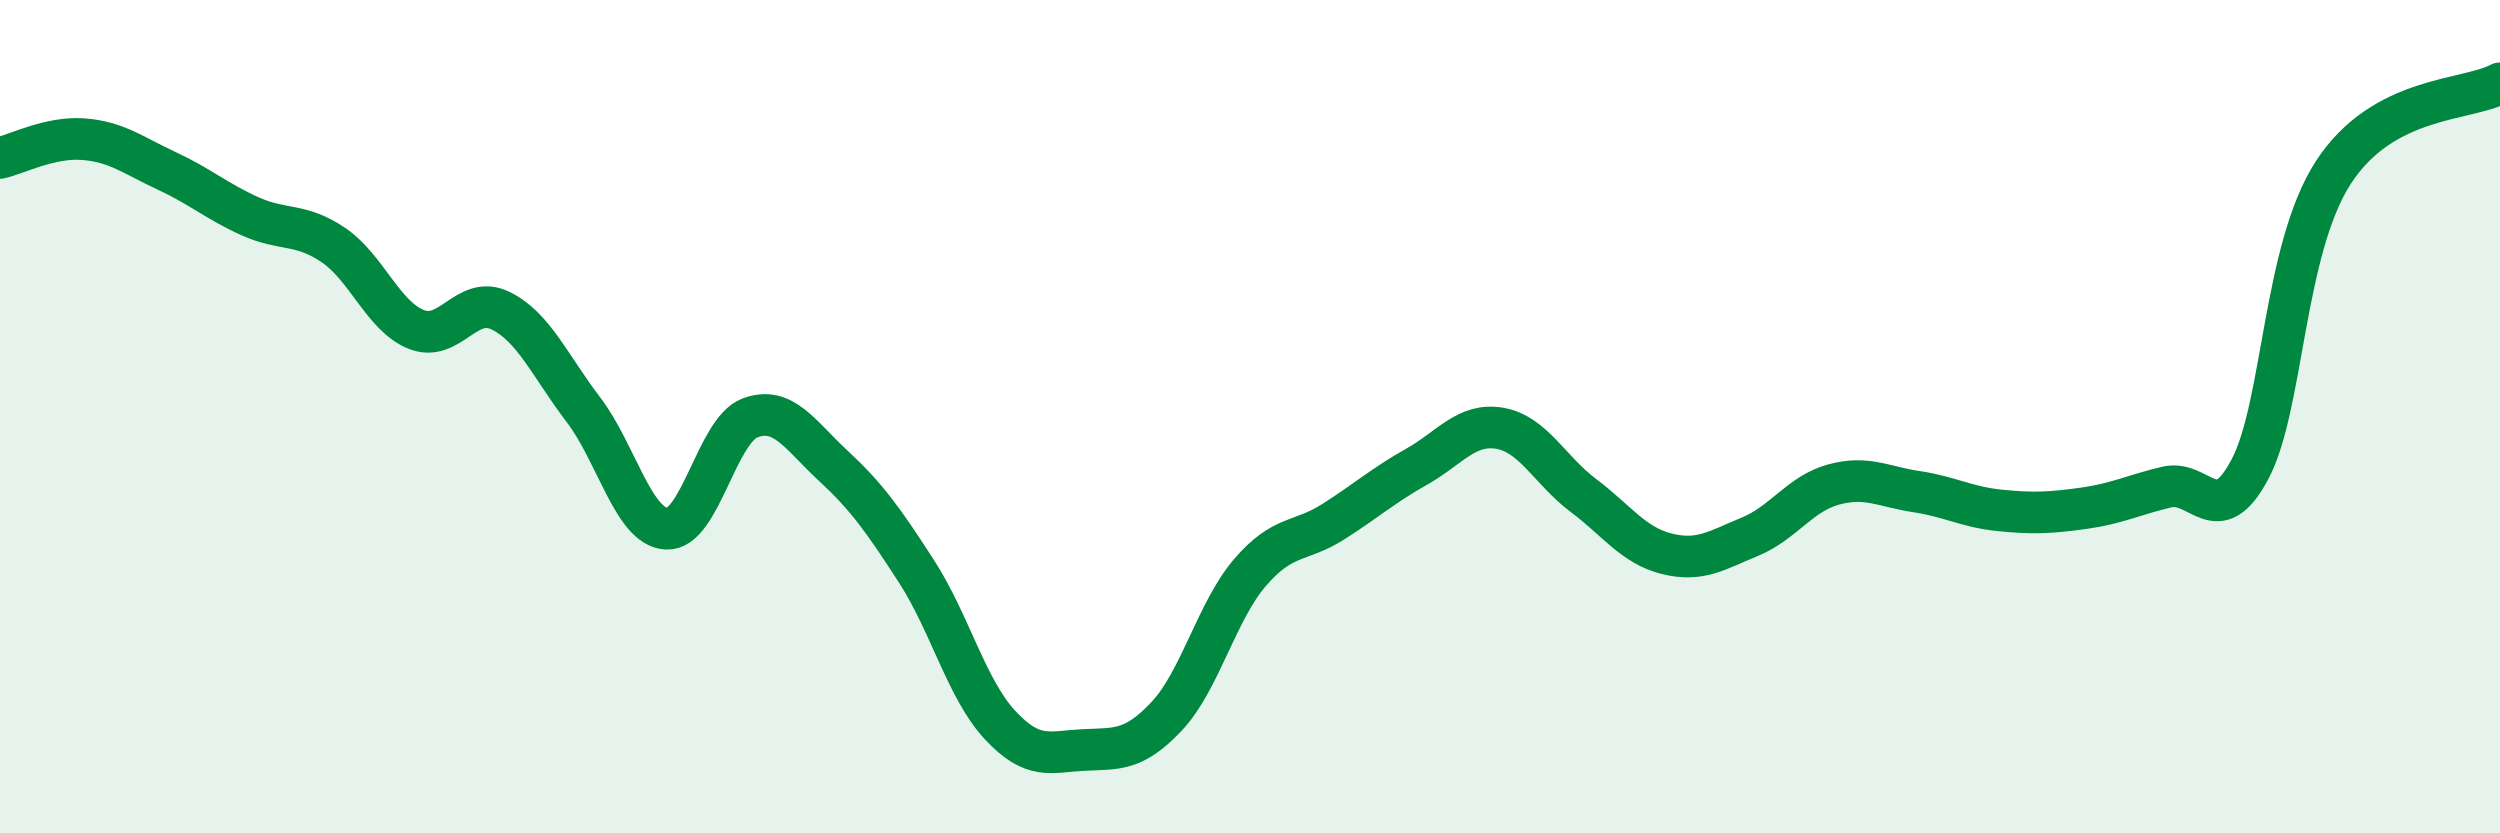
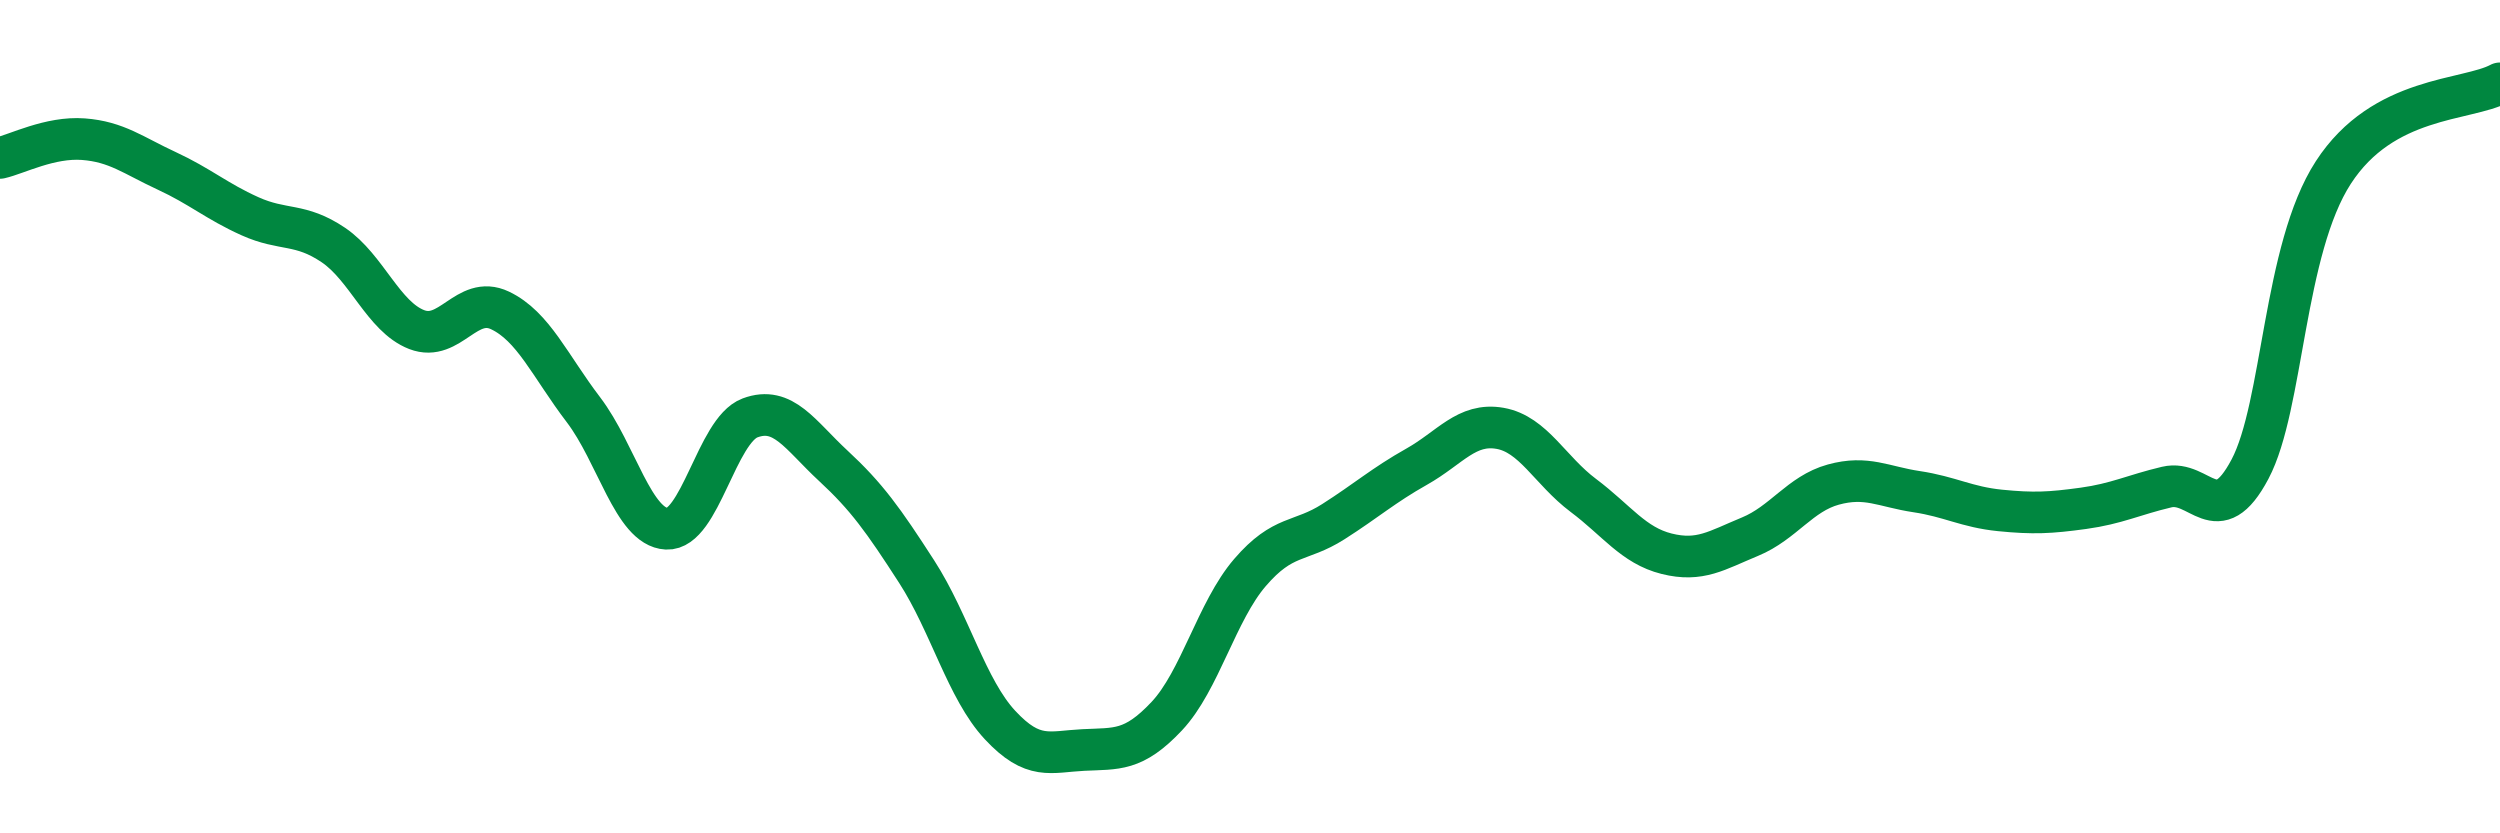
<svg xmlns="http://www.w3.org/2000/svg" width="60" height="20" viewBox="0 0 60 20">
-   <path d="M 0,3.79 C 0.4,3.7 1.2,3.28 2,3.34 C 2.8,3.4 3.2,3.73 4,4.1 C 4.8,4.47 5.2,4.83 6,5.19 C 6.8,5.55 7.2,5.34 8,5.88 C 8.8,6.42 9.2,7.6 10,7.91 C 10.8,8.22 11.2,7.07 12,7.45 C 12.8,7.83 13.2,8.78 14,9.83 C 14.8,10.88 15.2,12.65 16,12.69 C 16.8,12.73 17.2,10.33 18,10.03 C 18.8,9.73 19.2,10.44 20,11.18 C 20.8,11.92 21.2,12.48 22,13.72 C 22.8,14.96 23.2,16.54 24,17.4 C 24.8,18.26 25.2,18.04 26,18 C 26.8,17.96 27.2,18.04 28,17.19 C 28.8,16.34 29.2,14.67 30,13.74 C 30.8,12.81 31.2,13.03 32,12.52 C 32.8,12.01 33.2,11.65 34,11.2 C 34.8,10.75 35.2,10.14 36,10.28 C 36.8,10.42 37.2,11.29 38,11.89 C 38.8,12.49 39.2,13.09 40,13.29 C 40.8,13.49 41.2,13.21 42,12.88 C 42.8,12.55 43.2,11.85 44,11.63 C 44.8,11.41 45.2,11.68 46,11.8 C 46.8,11.92 47.2,12.17 48,12.25 C 48.8,12.33 49.2,12.31 50,12.2 C 50.8,12.09 51.2,11.88 52,11.69 C 52.8,11.5 53.2,12.77 54,11.26 C 54.8,9.75 54.8,5.99 56,4.14 C 57.2,2.29 59.2,2.43 60,2L60 20L0 20Z" fill="#008740" opacity="0.1" stroke-linecap="round" stroke-linejoin="round" />
  <path d="M 0,3.79 C 0.4,3.7 1.2,3.28 2,3.34 C 2.8,3.4 3.2,3.73 4,4.1 C 4.8,4.47 5.2,4.83 6,5.19 C 6.8,5.55 7.2,5.34 8,5.88 C 8.8,6.42 9.2,7.6 10,7.91 C 10.8,8.22 11.2,7.07 12,7.45 C 12.8,7.83 13.2,8.78 14,9.83 C 14.8,10.88 15.2,12.65 16,12.69 C 16.8,12.73 17.2,10.33 18,10.03 C 18.8,9.73 19.2,10.44 20,11.18 C 20.8,11.92 21.2,12.48 22,13.72 C 22.8,14.96 23.2,16.54 24,17.4 C 24.8,18.26 25.2,18.04 26,18 C 26.8,17.96 27.2,18.04 28,17.19 C 28.8,16.34 29.2,14.67 30,13.74 C 30.8,12.81 31.2,13.03 32,12.52 C 32.8,12.01 33.2,11.65 34,11.2 C 34.8,10.75 35.2,10.14 36,10.28 C 36.8,10.42 37.2,11.29 38,11.89 C 38.8,12.49 39.2,13.09 40,13.29 C 40.8,13.49 41.2,13.21 42,12.88 C 42.8,12.55 43.2,11.85 44,11.63 C 44.8,11.41 45.2,11.68 46,11.8 C 46.8,11.92 47.2,12.17 48,12.25 C 48.8,12.33 49.2,12.31 50,12.2 C 50.8,12.09 51.2,11.88 52,11.69 C 52.8,11.5 53.2,12.77 54,11.26 C 54.8,9.75 54.8,5.99 56,4.14 C 57.2,2.29 59.2,2.43 60,2" stroke="#008740" stroke-width="1" fill="none" stroke-linecap="round" stroke-linejoin="round" />
</svg>